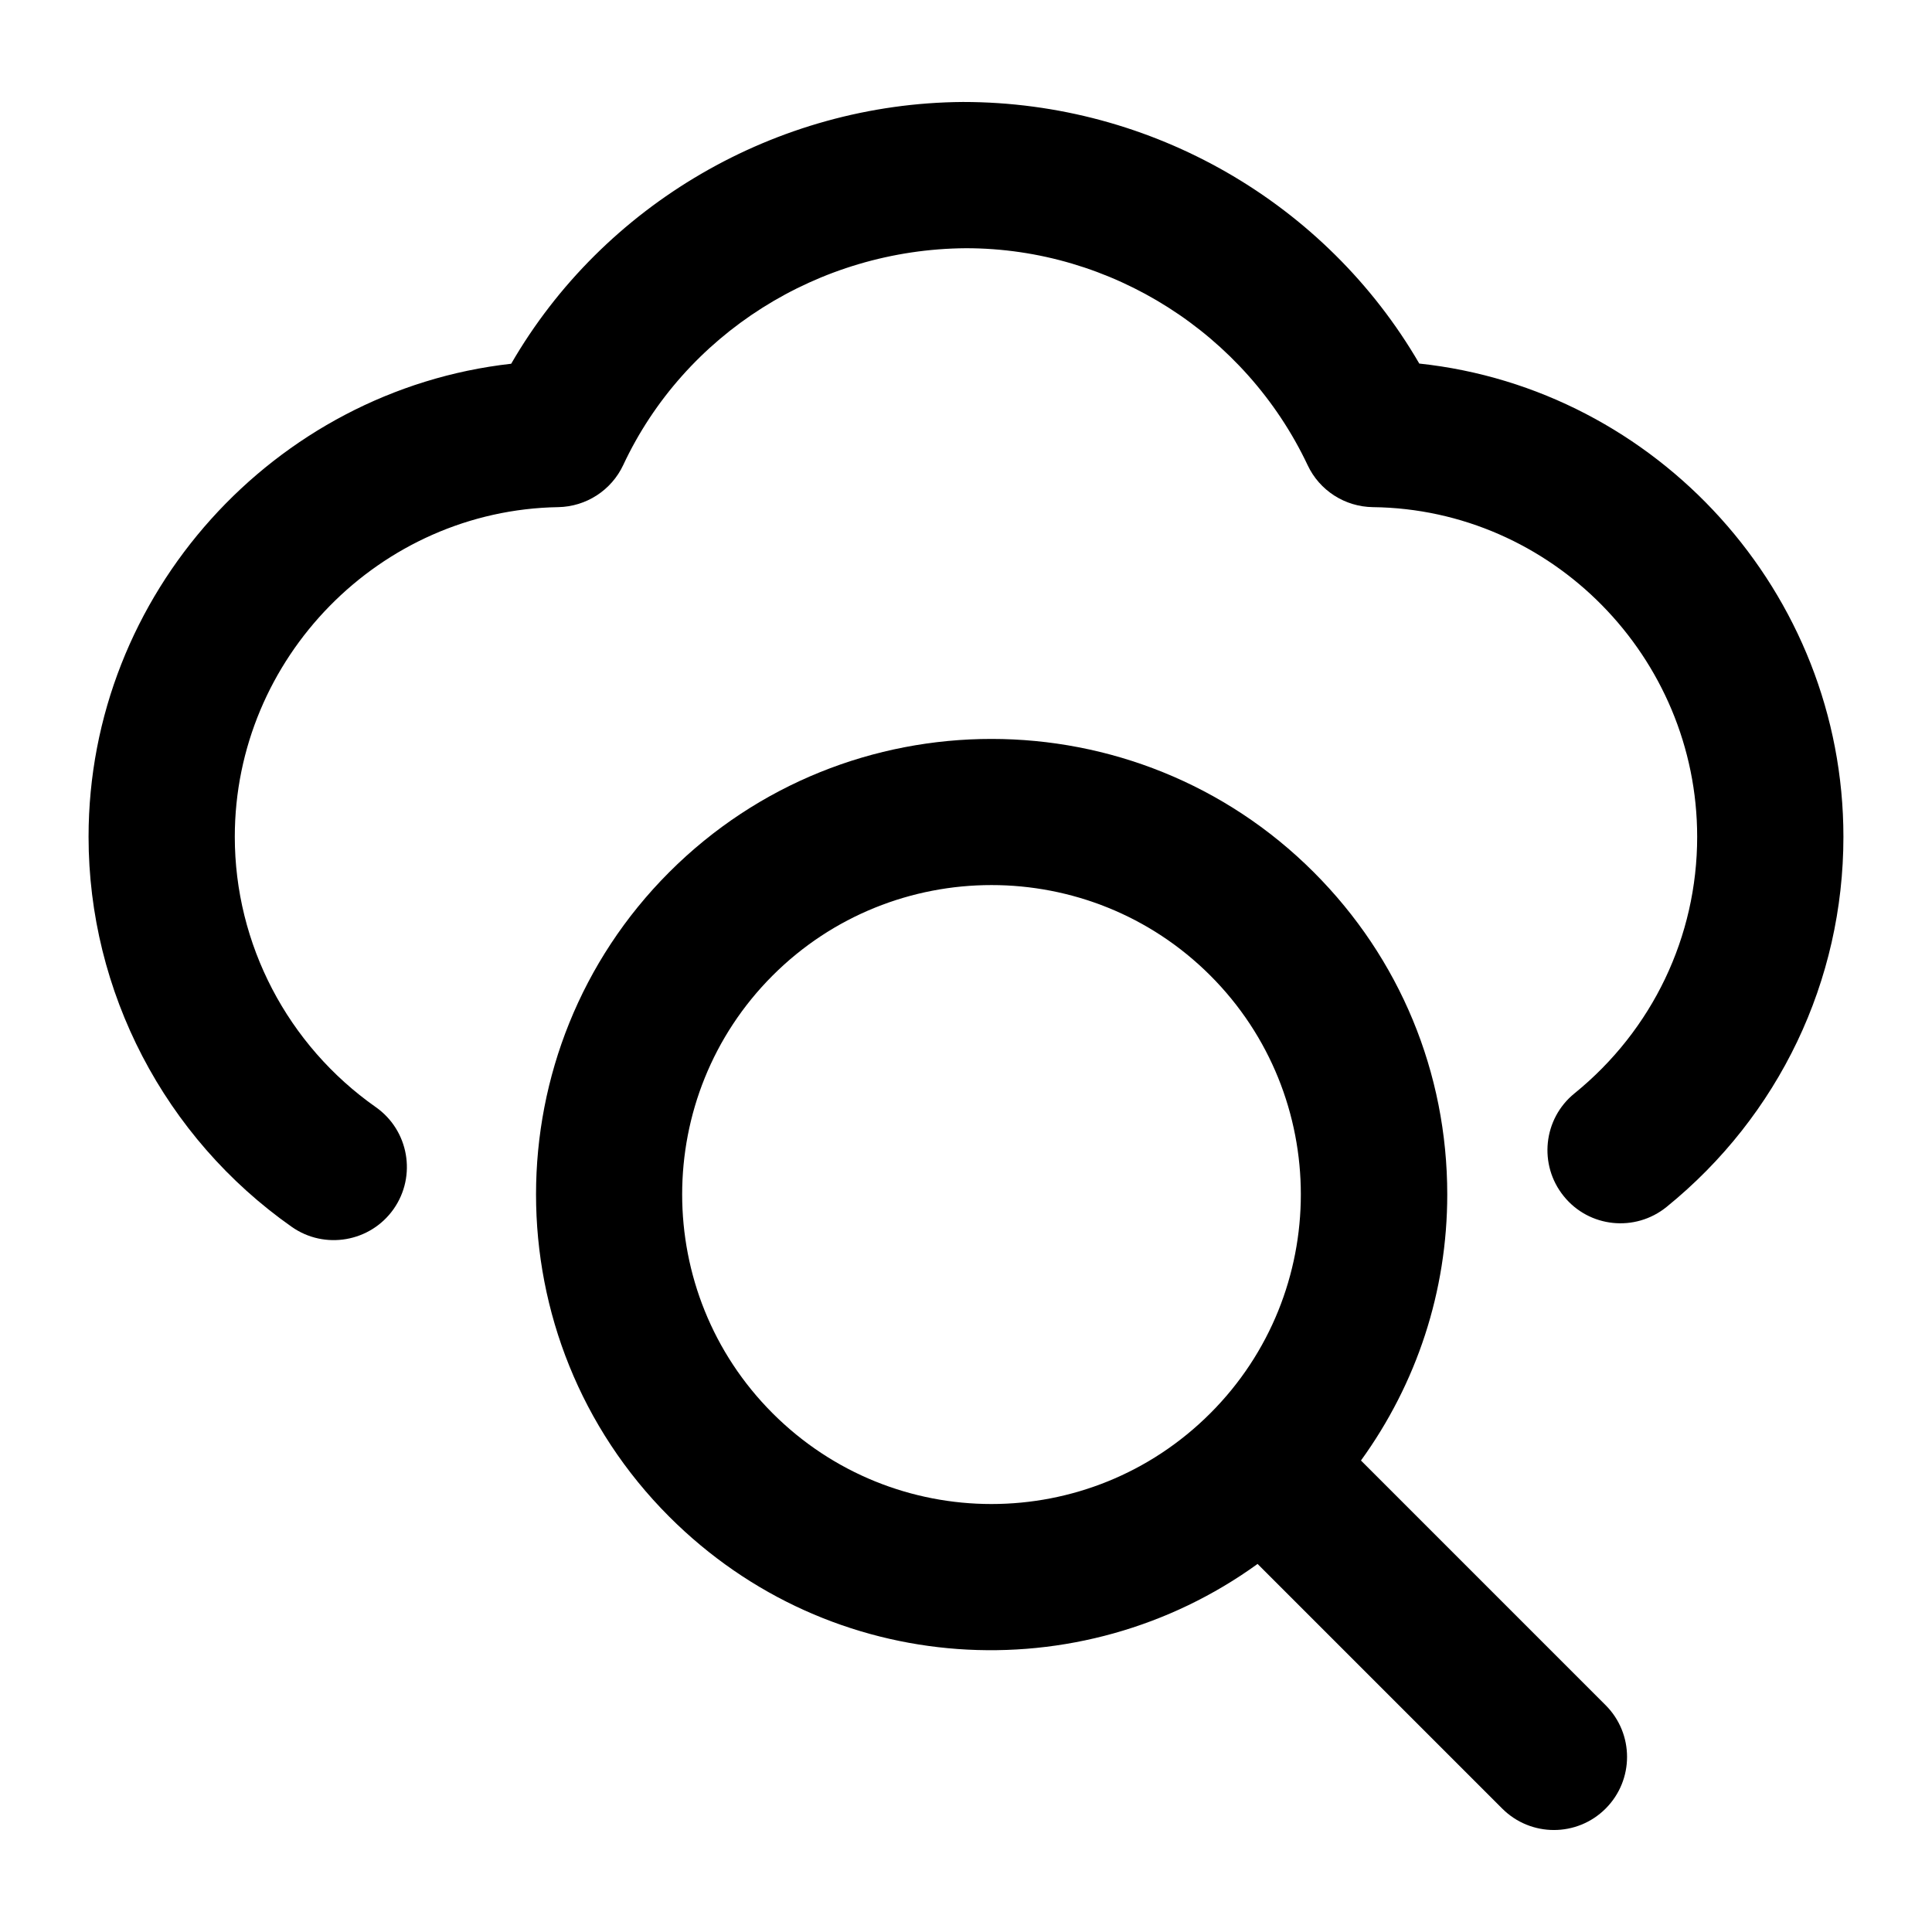
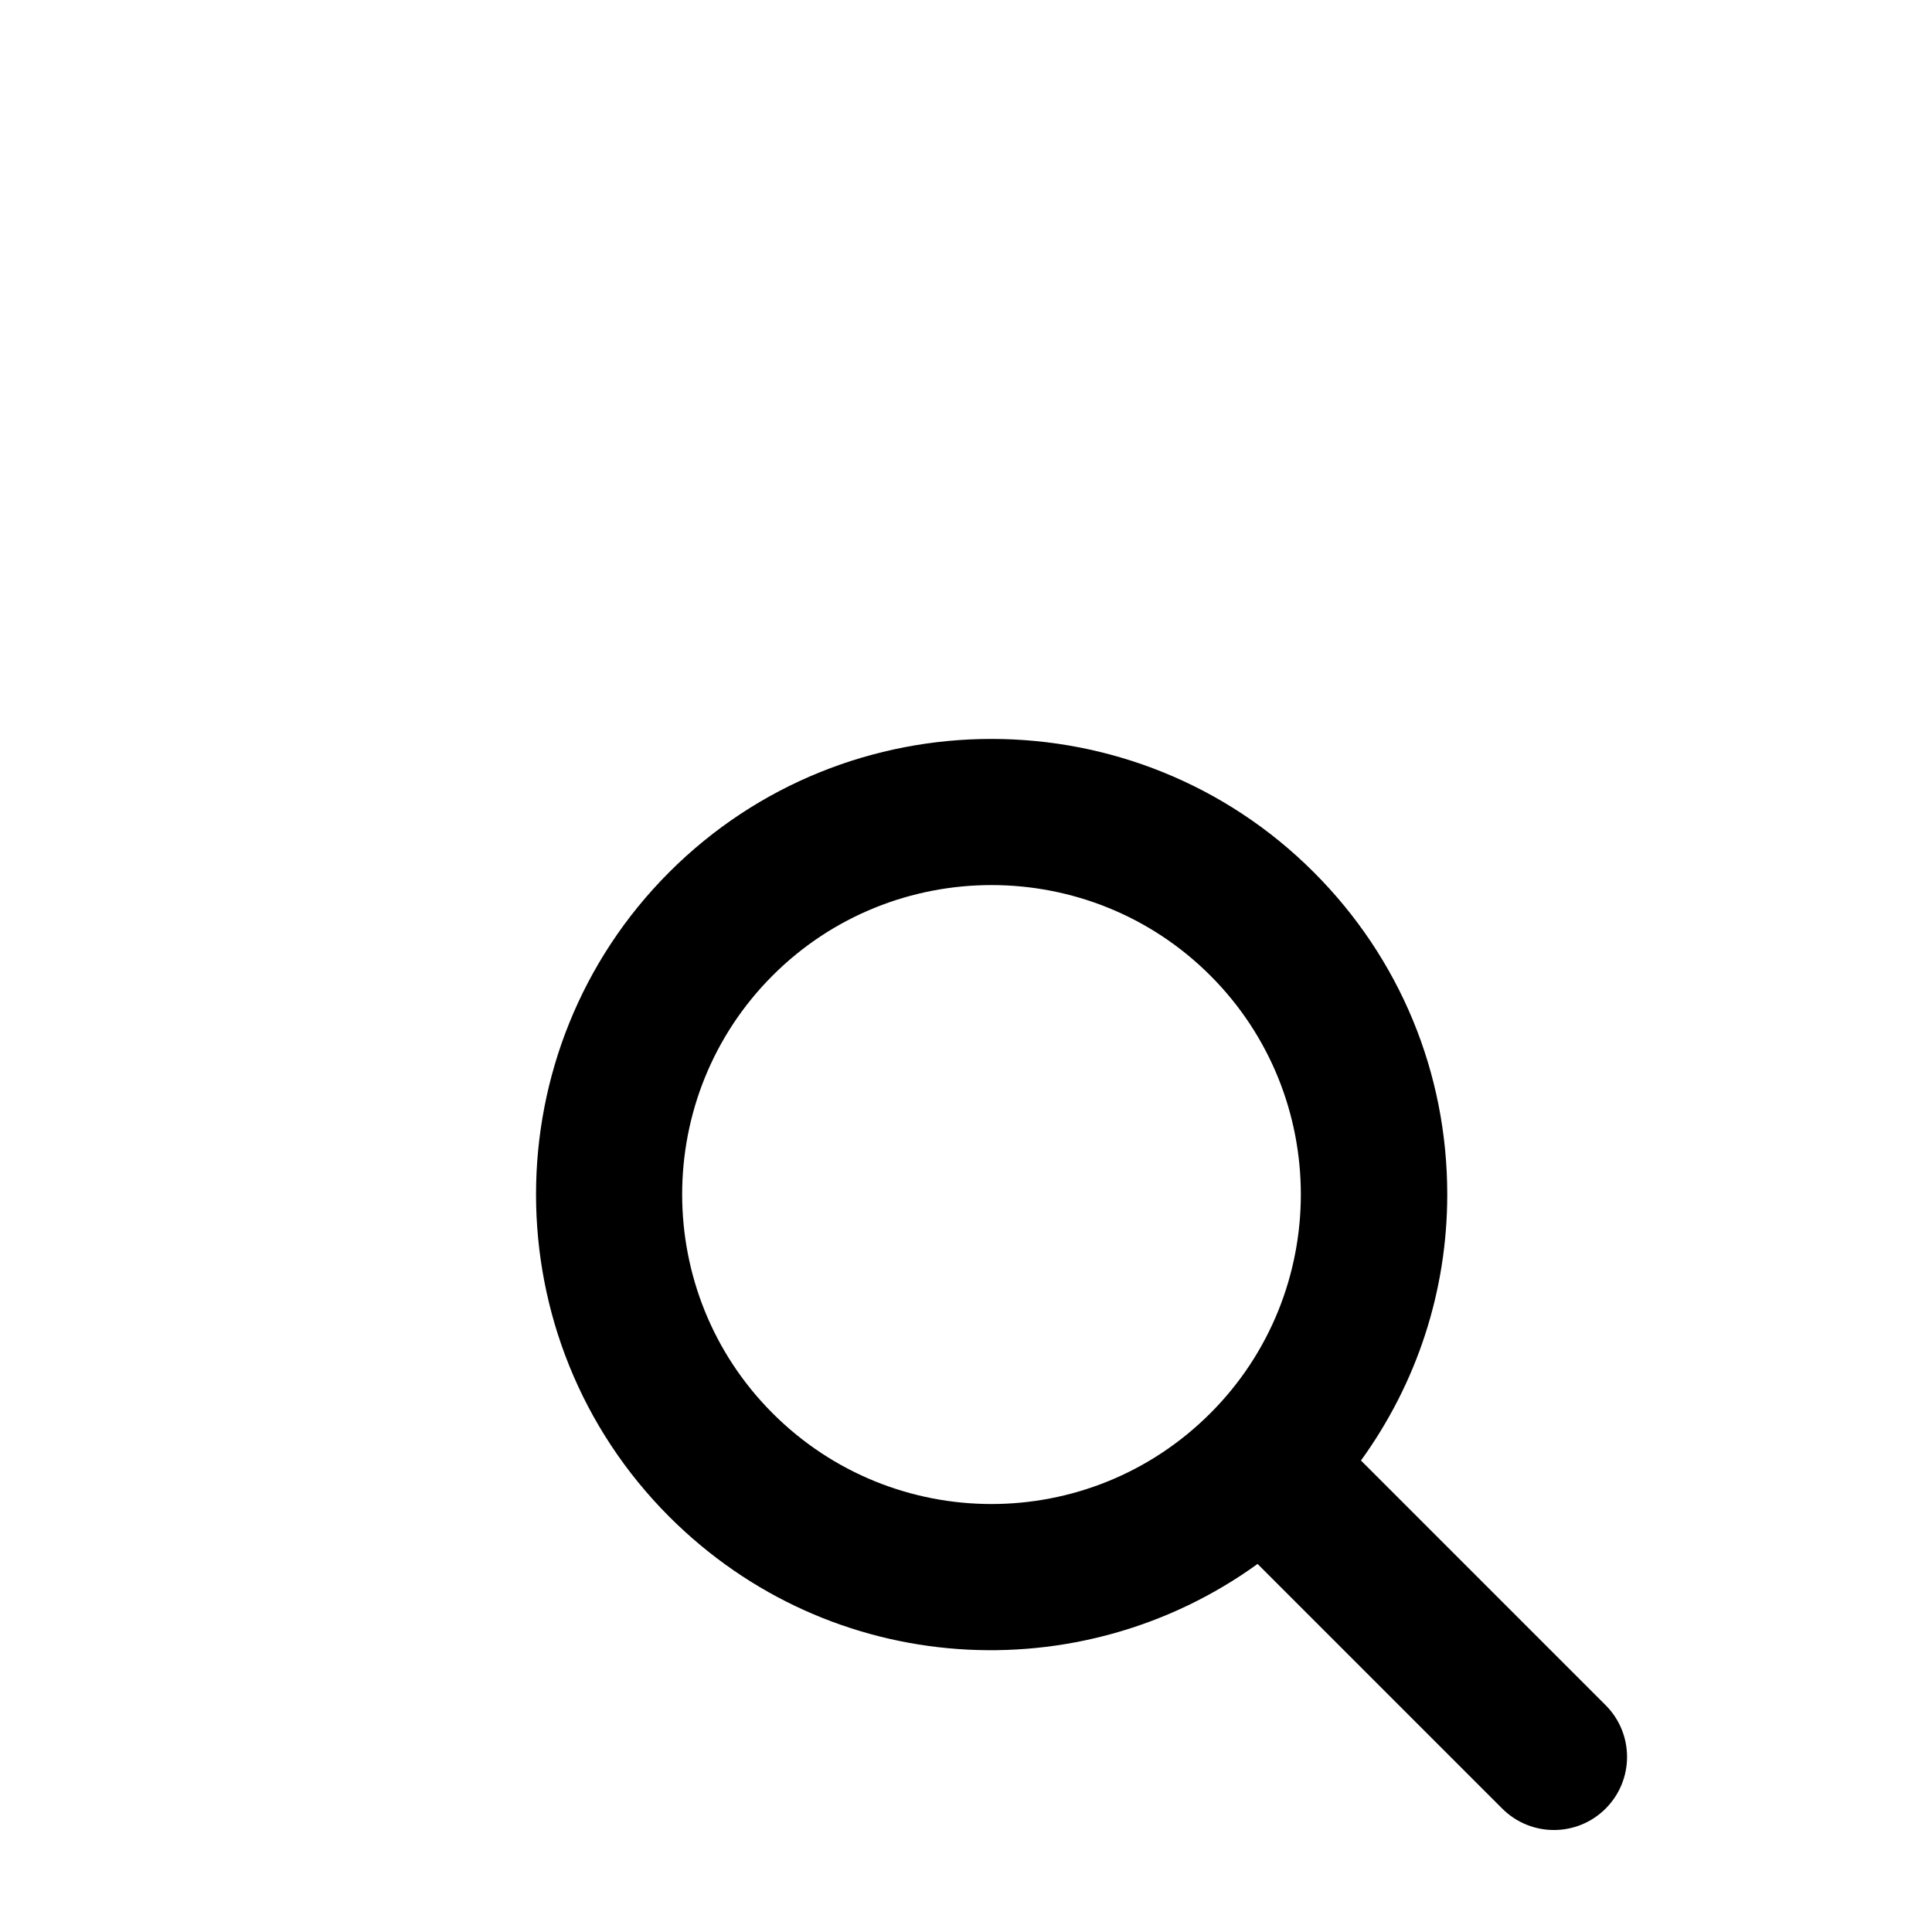
<svg xmlns="http://www.w3.org/2000/svg" fill="#000000" width="800px" height="800px" version="1.1" viewBox="144 144 512 512">
  <g>
-     <path d="m520.12 240.34c-24.676-42.465-70.68-69.316-120.92-69.316-49.559 0.34-95.355 27.211-119.73 69.371-62.75 7.043-112 60.973-112 125.37 0 41.023 20.133 79.668 53.836 103.36 8.723 6.141 20.848 4.043 27.004-4.711 6.148-8.762 4.031-20.852-4.711-27.004-23.41-16.445-37.375-43.223-37.375-71.645 0-47.383 38.449-86.574 85.703-87.367 7.418-0.133 14.098-4.465 17.238-11.164 16.199-34.629 51.641-57.188 90.832-57.453 38.508 0 74.047 22.574 90.547 57.508 3.16 6.719 9.879 11.012 17.297 11.109 47.383 0.547 85.926 39.738 85.926 87.367 0 26.438-11.848 51.227-32.512 67.992-8.309 6.738-9.574 18.941-2.84 27.25 6.719 8.328 18.902 9.594 27.25 2.84 29.789-24.168 46.859-59.914 46.859-98.082 0-64.754-49.43-118.7-112.41-125.42z" />
    <path d="m504.67 531.05c14.777-20.422 22.867-44.816 22.867-70.516 0-32.266-12.566-62.578-35.387-85.398-47.062-47.062-123.7-47.102-170.8 0-47.062 47.102-47.062 123.7 0 170.8 42.883 42.883 109.01 46.465 155.92 12.523l64.836 64.836c7.57 7.57 19.832 7.57 27.402 0 7.57-7.57 7.57-19.832 0-27.402zm-155.92-12.52c-31.961-31.98-31.961-84.02 0-116 31.957-31.957 84.02-31.98 116 0 31.98 31.98 31.98 84.02 0 116-32.062 32.066-83.93 32.074-116 0z" />
  </g>
</svg>